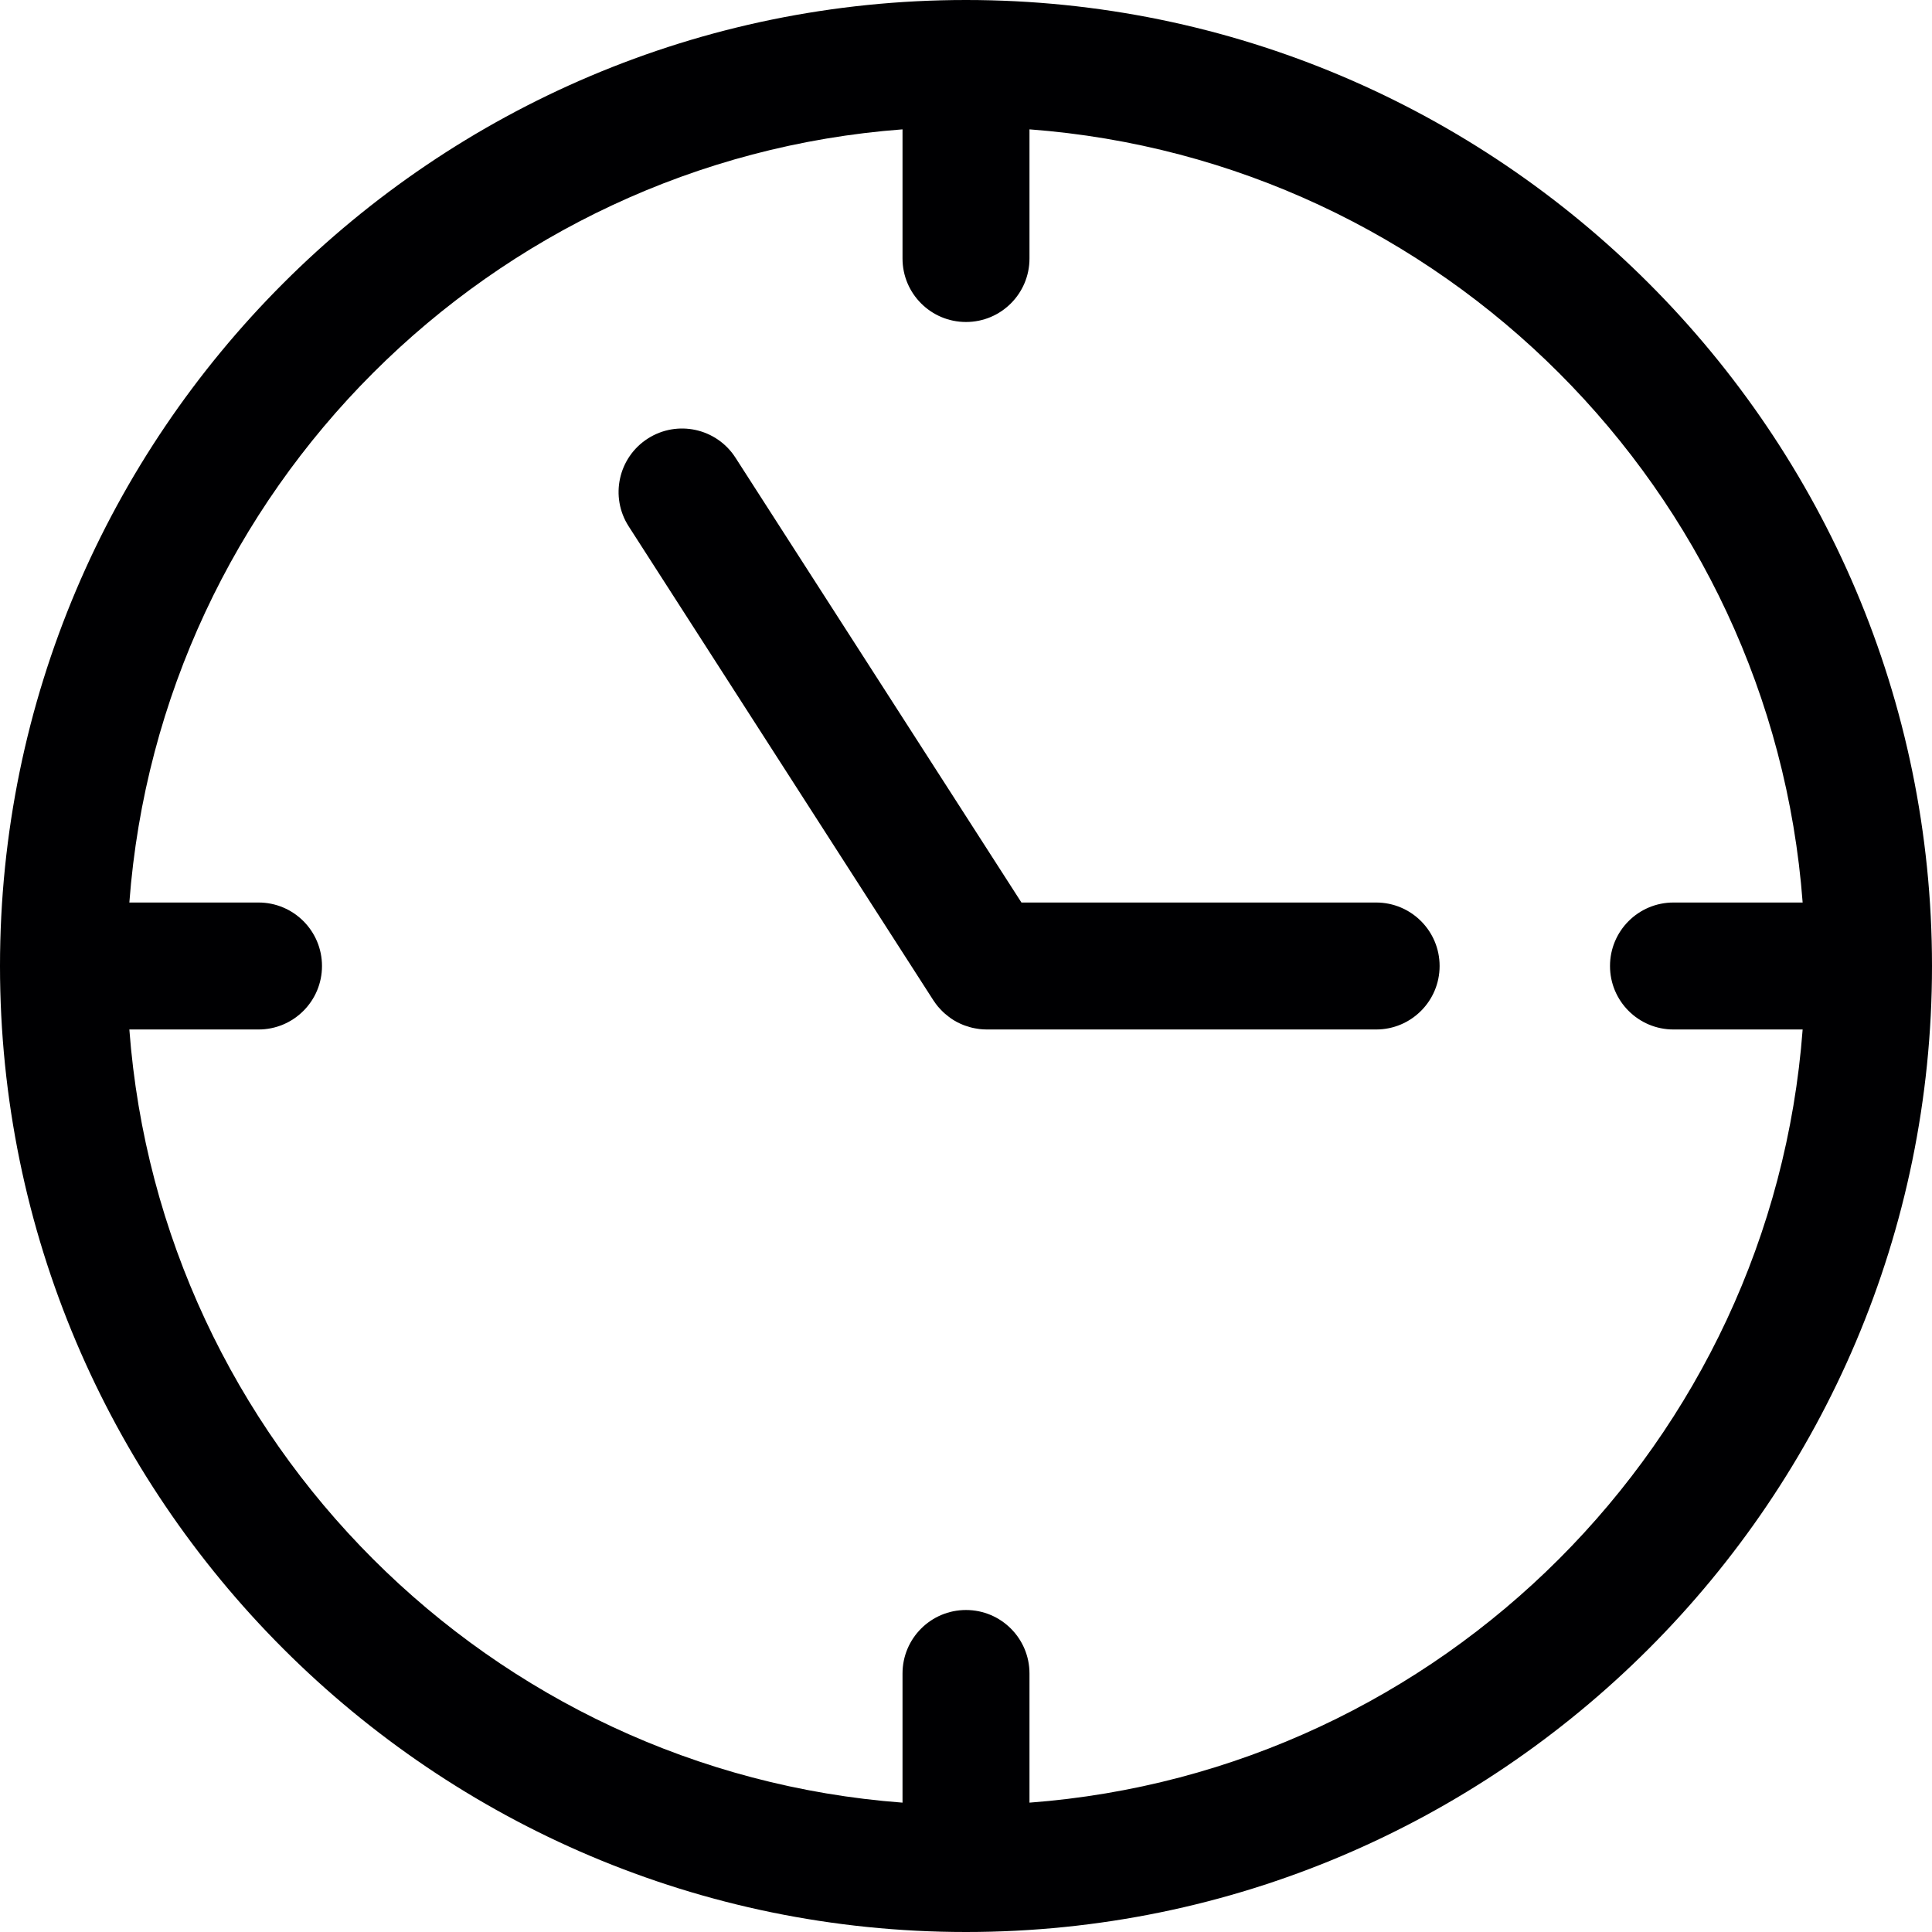
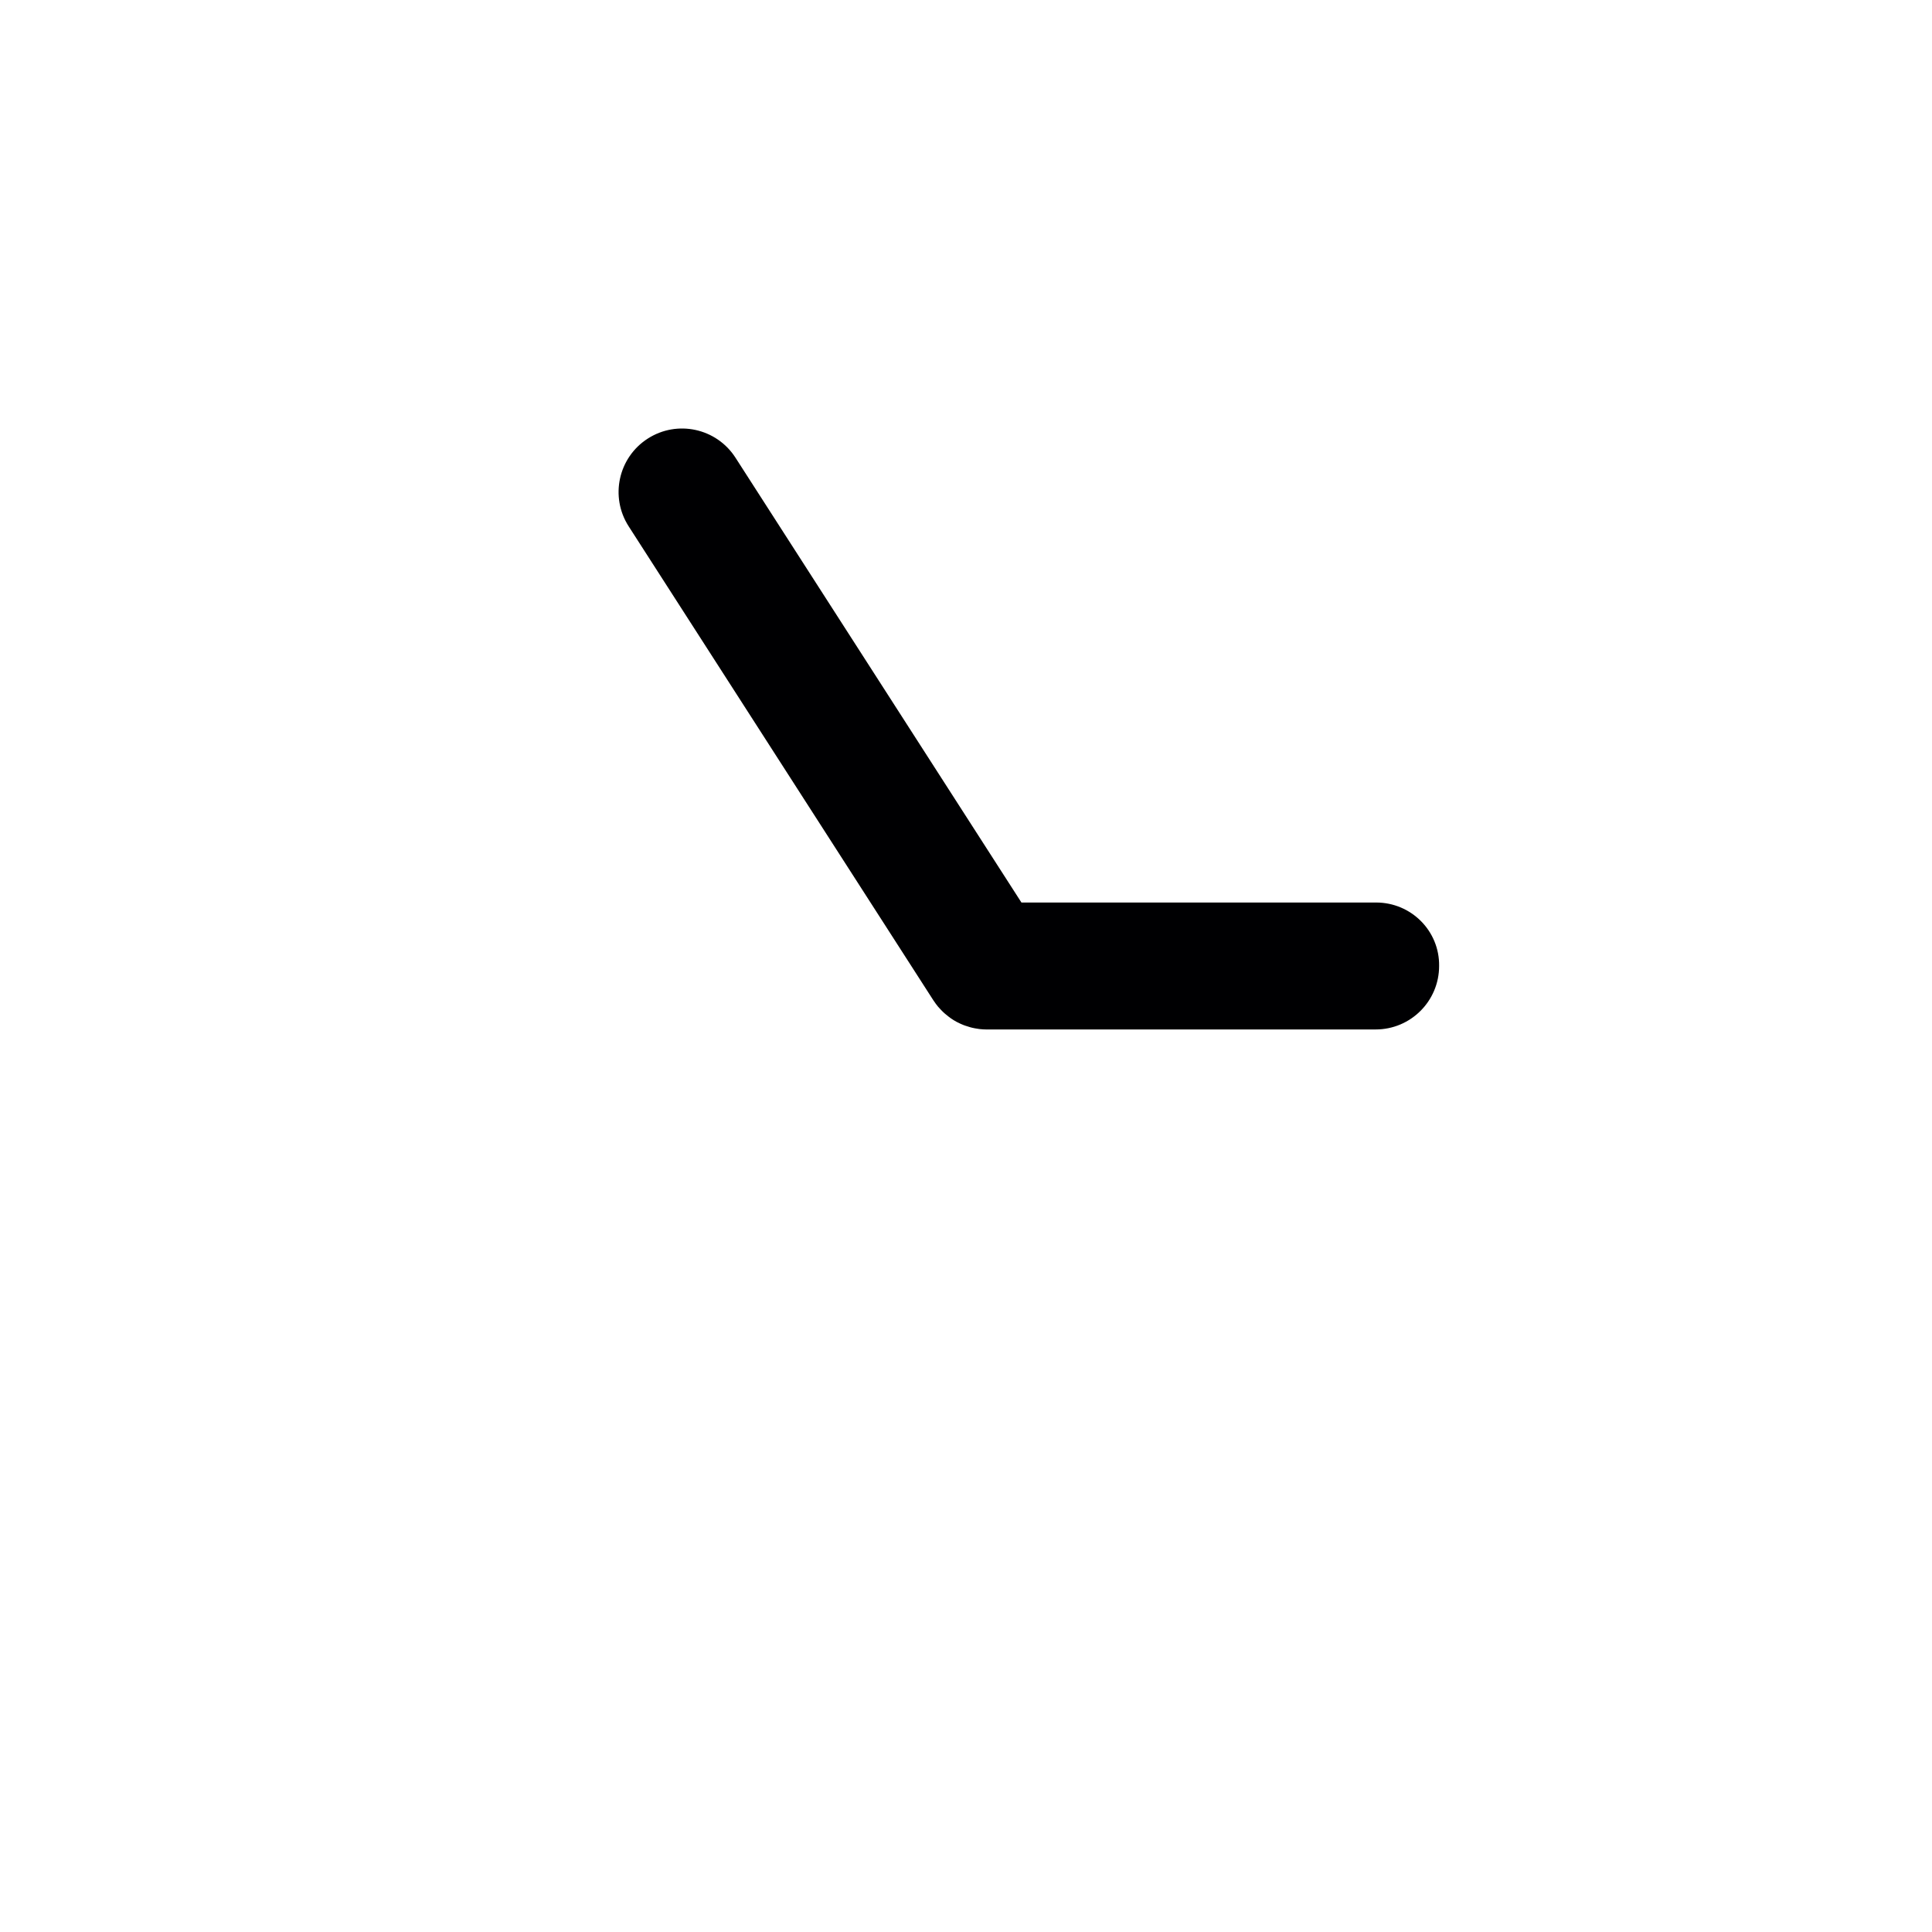
<svg xmlns="http://www.w3.org/2000/svg" height="800px" width="800px" version="1.1" id="Capa_1" viewBox="0 0 228.256 228.256" xml:space="preserve">
  <g>
-     <path style="fill:#000002;" d="M114.128,0C51.198,0,0,51.198,0,114.128s51.198,114.128,114.128,114.128   s114.128-51.198,114.128-114.128S177.058,0,114.128,0z M121.628,212.974v-15.26c0-4.142-3.358-7.5-7.5-7.5   c-4.142,0-7.5,3.358-7.5,7.5v15.26c-48.693-3.66-87.686-42.653-91.346-91.346h15.26c4.142,0,7.5-3.358,7.5-7.5   c0-4.142-3.358-7.5-7.5-7.5h-15.26c3.66-48.693,42.653-87.686,91.346-91.346v15.26c0,4.142,3.358,7.5,7.5,7.5   c4.142,0,7.5-3.358,7.5-7.5v-15.26c48.693,3.66,87.686,42.653,91.346,91.346h-15.26c-4.142,0-7.5,3.358-7.5,7.5   c0,4.142,3.358,7.5,7.5,7.5h15.26C209.313,170.321,170.321,209.313,121.628,212.974z" />
-     <path style="fill:#000002;" d="M162.583,106.628h-41.905L86.892,54.072c-2.241-3.485-6.881-4.492-10.365-2.253   c-3.484,2.24-4.493,6.88-2.253,10.365l36,56c0.011,0.017,0.025,0.031,0.036,0.049c0.16,0.244,0.332,0.479,0.518,0.702   c0.047,0.057,0.099,0.107,0.149,0.163c0.14,0.157,0.284,0.31,0.436,0.455c0.08,0.076,0.161,0.149,0.243,0.221   c0.14,0.122,0.285,0.238,0.433,0.349c0.079,0.059,0.155,0.121,0.235,0.176c0.227,0.157,0.461,0.304,0.705,0.435   c0.032,0.017,0.066,0.031,0.099,0.048c0.221,0.115,0.447,0.218,0.68,0.311c0.071,0.028,0.144,0.053,0.216,0.079   c0.199,0.072,0.401,0.136,0.608,0.192c0.08,0.021,0.159,0.042,0.239,0.061c0.207,0.049,0.417,0.086,0.629,0.117   c0.077,0.011,0.152,0.026,0.229,0.035c0.264,0.03,0.531,0.047,0.802,0.049c0.02,0,0.039,0.003,0.058,0.003   c0.004,0,0.009-0.001,0.014-0.001h45.979c4.142,0,7.5-3.358,7.5-7.5C170.083,109.986,166.725,106.628,162.583,106.628z" />
+     <path style="fill:#000002;" d="M162.583,106.628h-41.905L86.892,54.072c-2.241-3.485-6.881-4.492-10.365-2.253   c-3.484,2.24-4.493,6.88-2.253,10.365l36,56c0.011,0.017,0.025,0.031,0.036,0.049c0.16,0.244,0.332,0.479,0.518,0.702   c0.047,0.057,0.099,0.107,0.149,0.163c0.14,0.157,0.284,0.31,0.436,0.455c0.08,0.076,0.161,0.149,0.243,0.221   c0.14,0.122,0.285,0.238,0.433,0.349c0.079,0.059,0.155,0.121,0.235,0.176c0.227,0.157,0.461,0.304,0.705,0.435   c0.032,0.017,0.066,0.031,0.099,0.048c0.221,0.115,0.447,0.218,0.68,0.311c0.071,0.028,0.144,0.053,0.216,0.079   c0.199,0.072,0.401,0.136,0.608,0.192c0.08,0.021,0.159,0.042,0.239,0.061c0.207,0.049,0.417,0.086,0.629,0.117   c0.077,0.011,0.152,0.026,0.229,0.035c0.264,0.03,0.531,0.047,0.802,0.049c0.004,0,0.009-0.001,0.014-0.001h45.979c4.142,0,7.5-3.358,7.5-7.5C170.083,109.986,166.725,106.628,162.583,106.628z" />
  </g>
</svg>